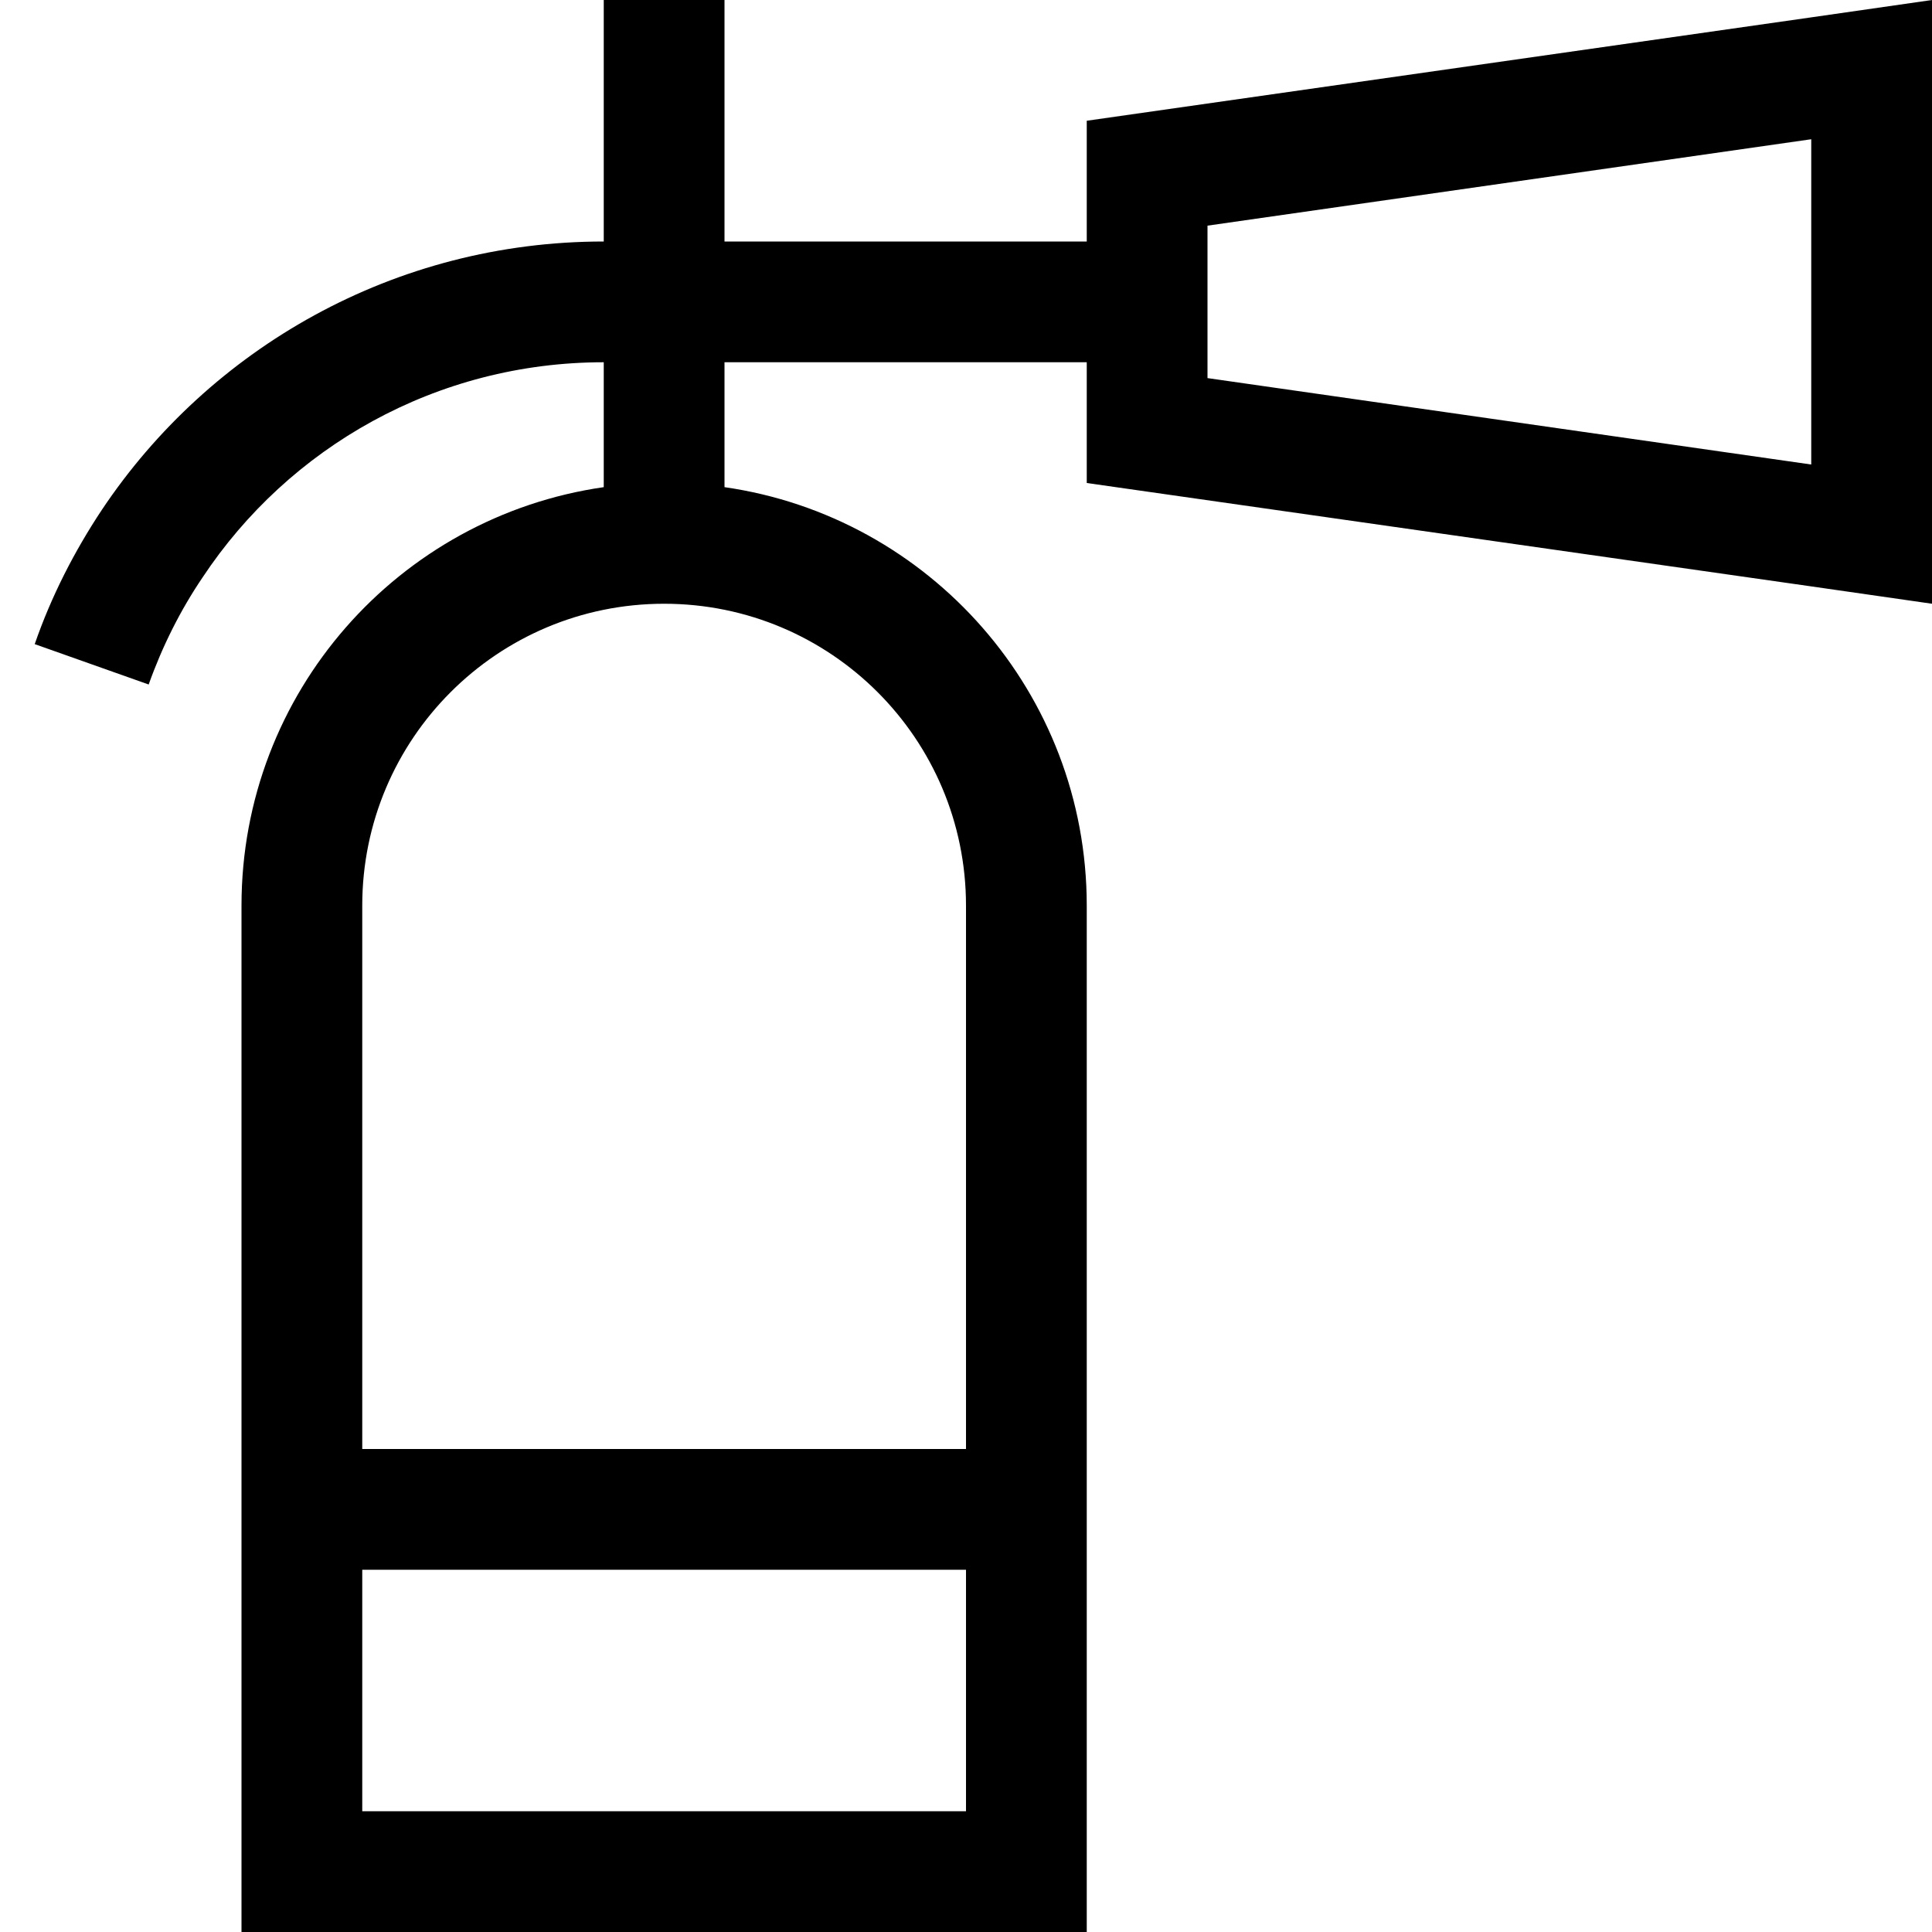
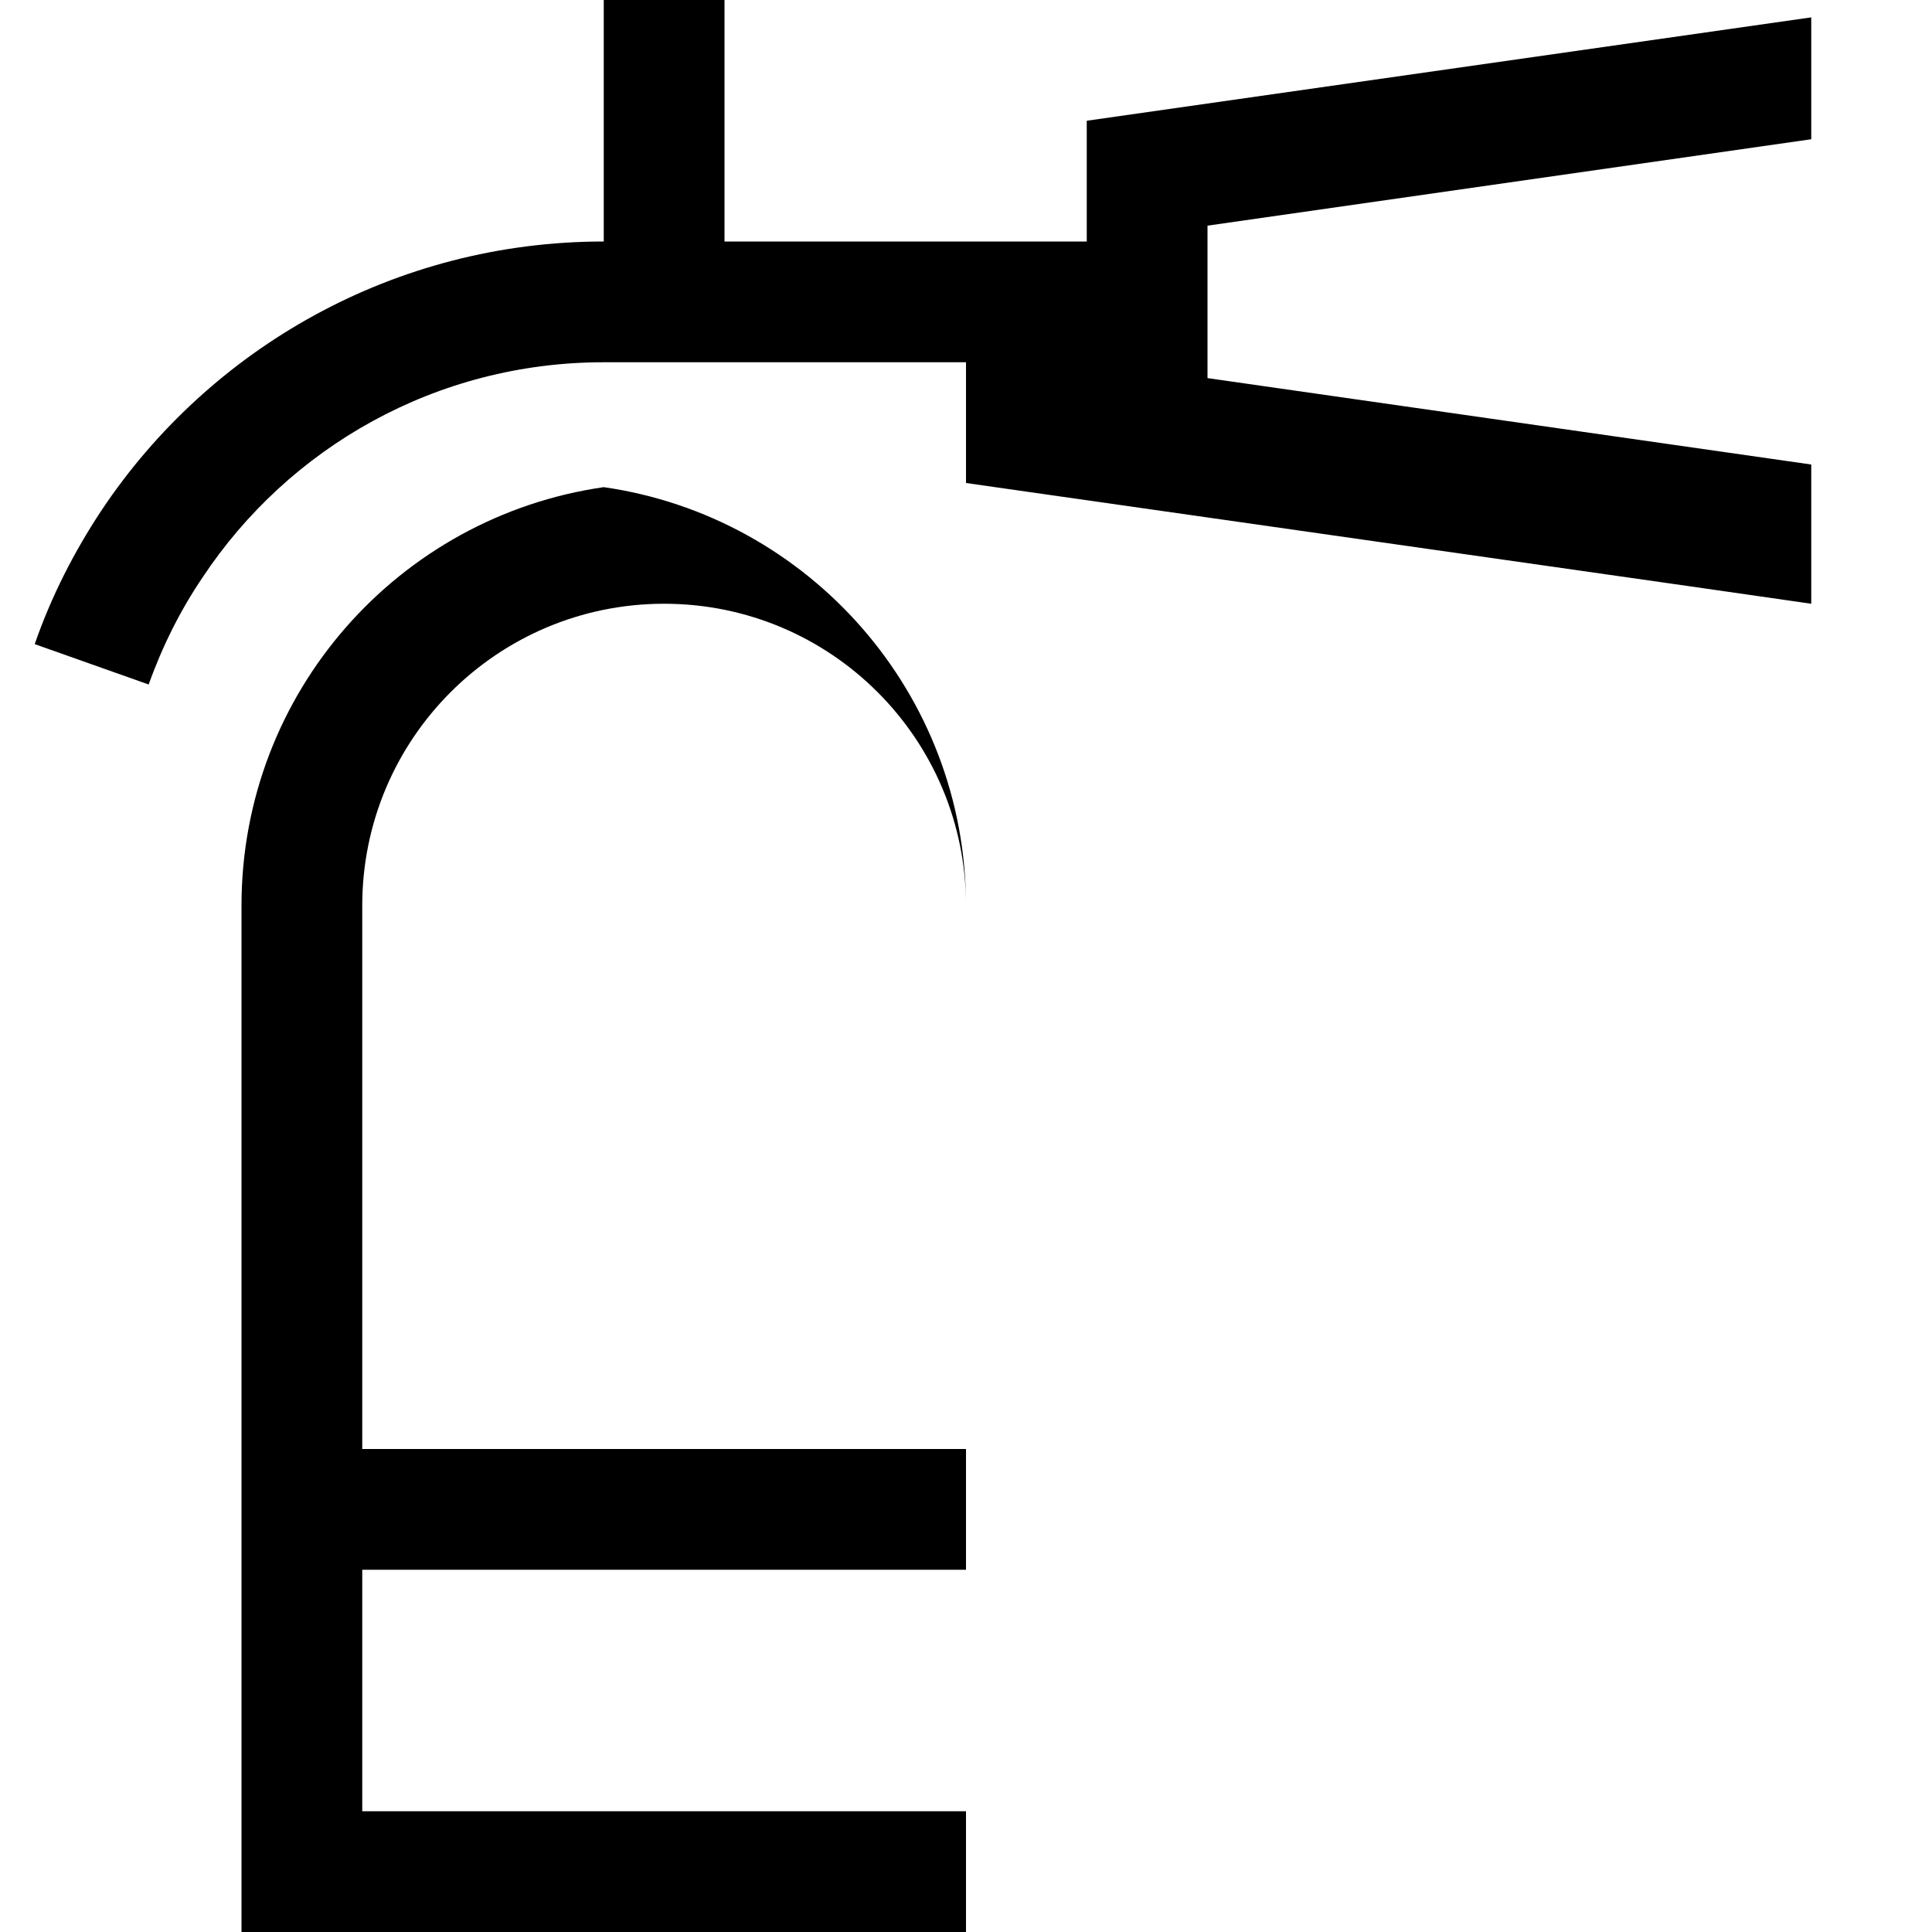
<svg xmlns="http://www.w3.org/2000/svg" viewBox="0 0 512 512">
-   <path d="M160 0V64C104.5 64 55.6 92.3 27 135.1c-7.3 11-13.4 22.9-17.8 35.6l30.2 10.7c3.6-10.1 8.4-19.7 14.3-28.4C76.5 118.6 115.6 96 160 96v33.1c-54.3 7.8-96 54.4-96 110.9V480v32H96 256h32V480 240c0-56.4-41.7-103.1-96-110.9V96h96v32l192 27.4 32 4.6V127.7 32.3 0L480 4.6 288 32V64H192V0H160zM320 100.2V59.8L480 36.9v86.2L320 100.2zM256 384H96V240c0-44.2 35.8-80 80-80s80 35.8 80 80V384zM96 416H256v64H96V416z" />
+   <path d="M160 0V64C104.5 64 55.6 92.3 27 135.1c-7.3 11-13.4 22.9-17.8 35.6l30.2 10.7c3.6-10.1 8.4-19.7 14.3-28.4C76.5 118.6 115.6 96 160 96v33.1c-54.3 7.8-96 54.4-96 110.9V480v32H96 256V480 240c0-56.4-41.7-103.1-96-110.9V96h96v32l192 27.4 32 4.6V127.7 32.3 0L480 4.6 288 32V64H192V0H160zM320 100.2V59.8L480 36.9v86.2L320 100.2zM256 384H96V240c0-44.2 35.8-80 80-80s80 35.8 80 80V384zM96 416H256v64H96V416z" />
</svg>